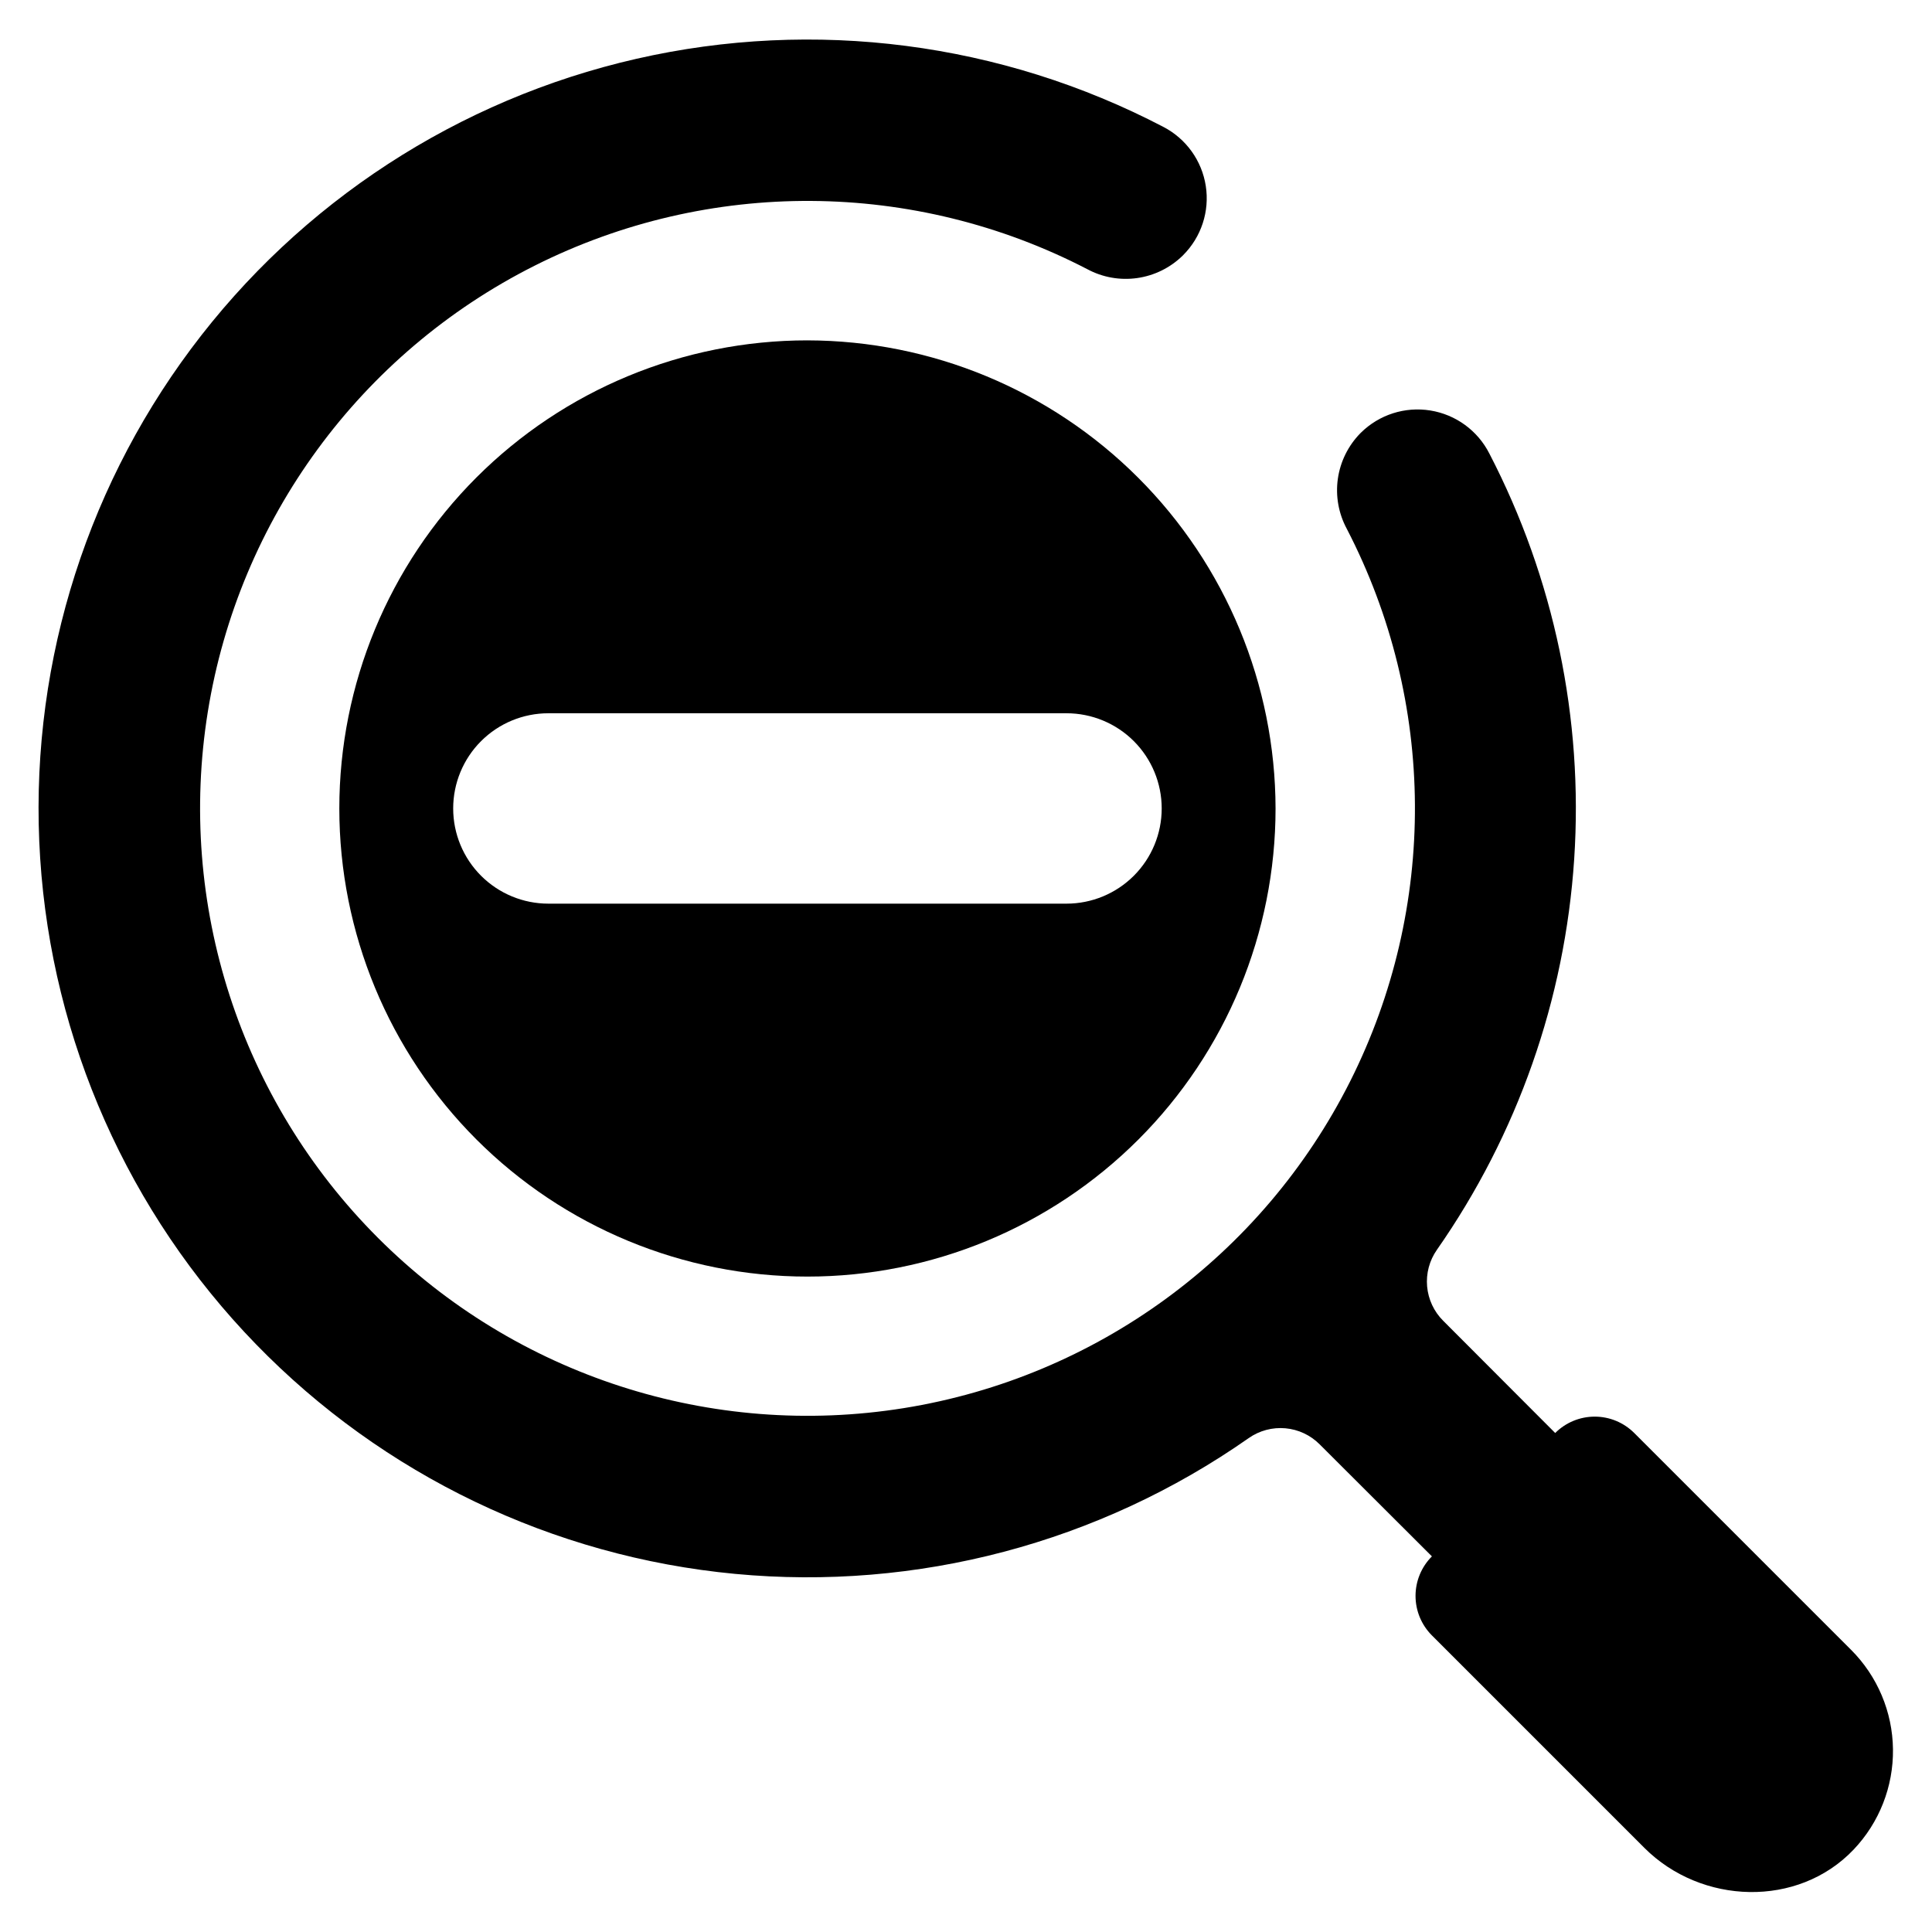
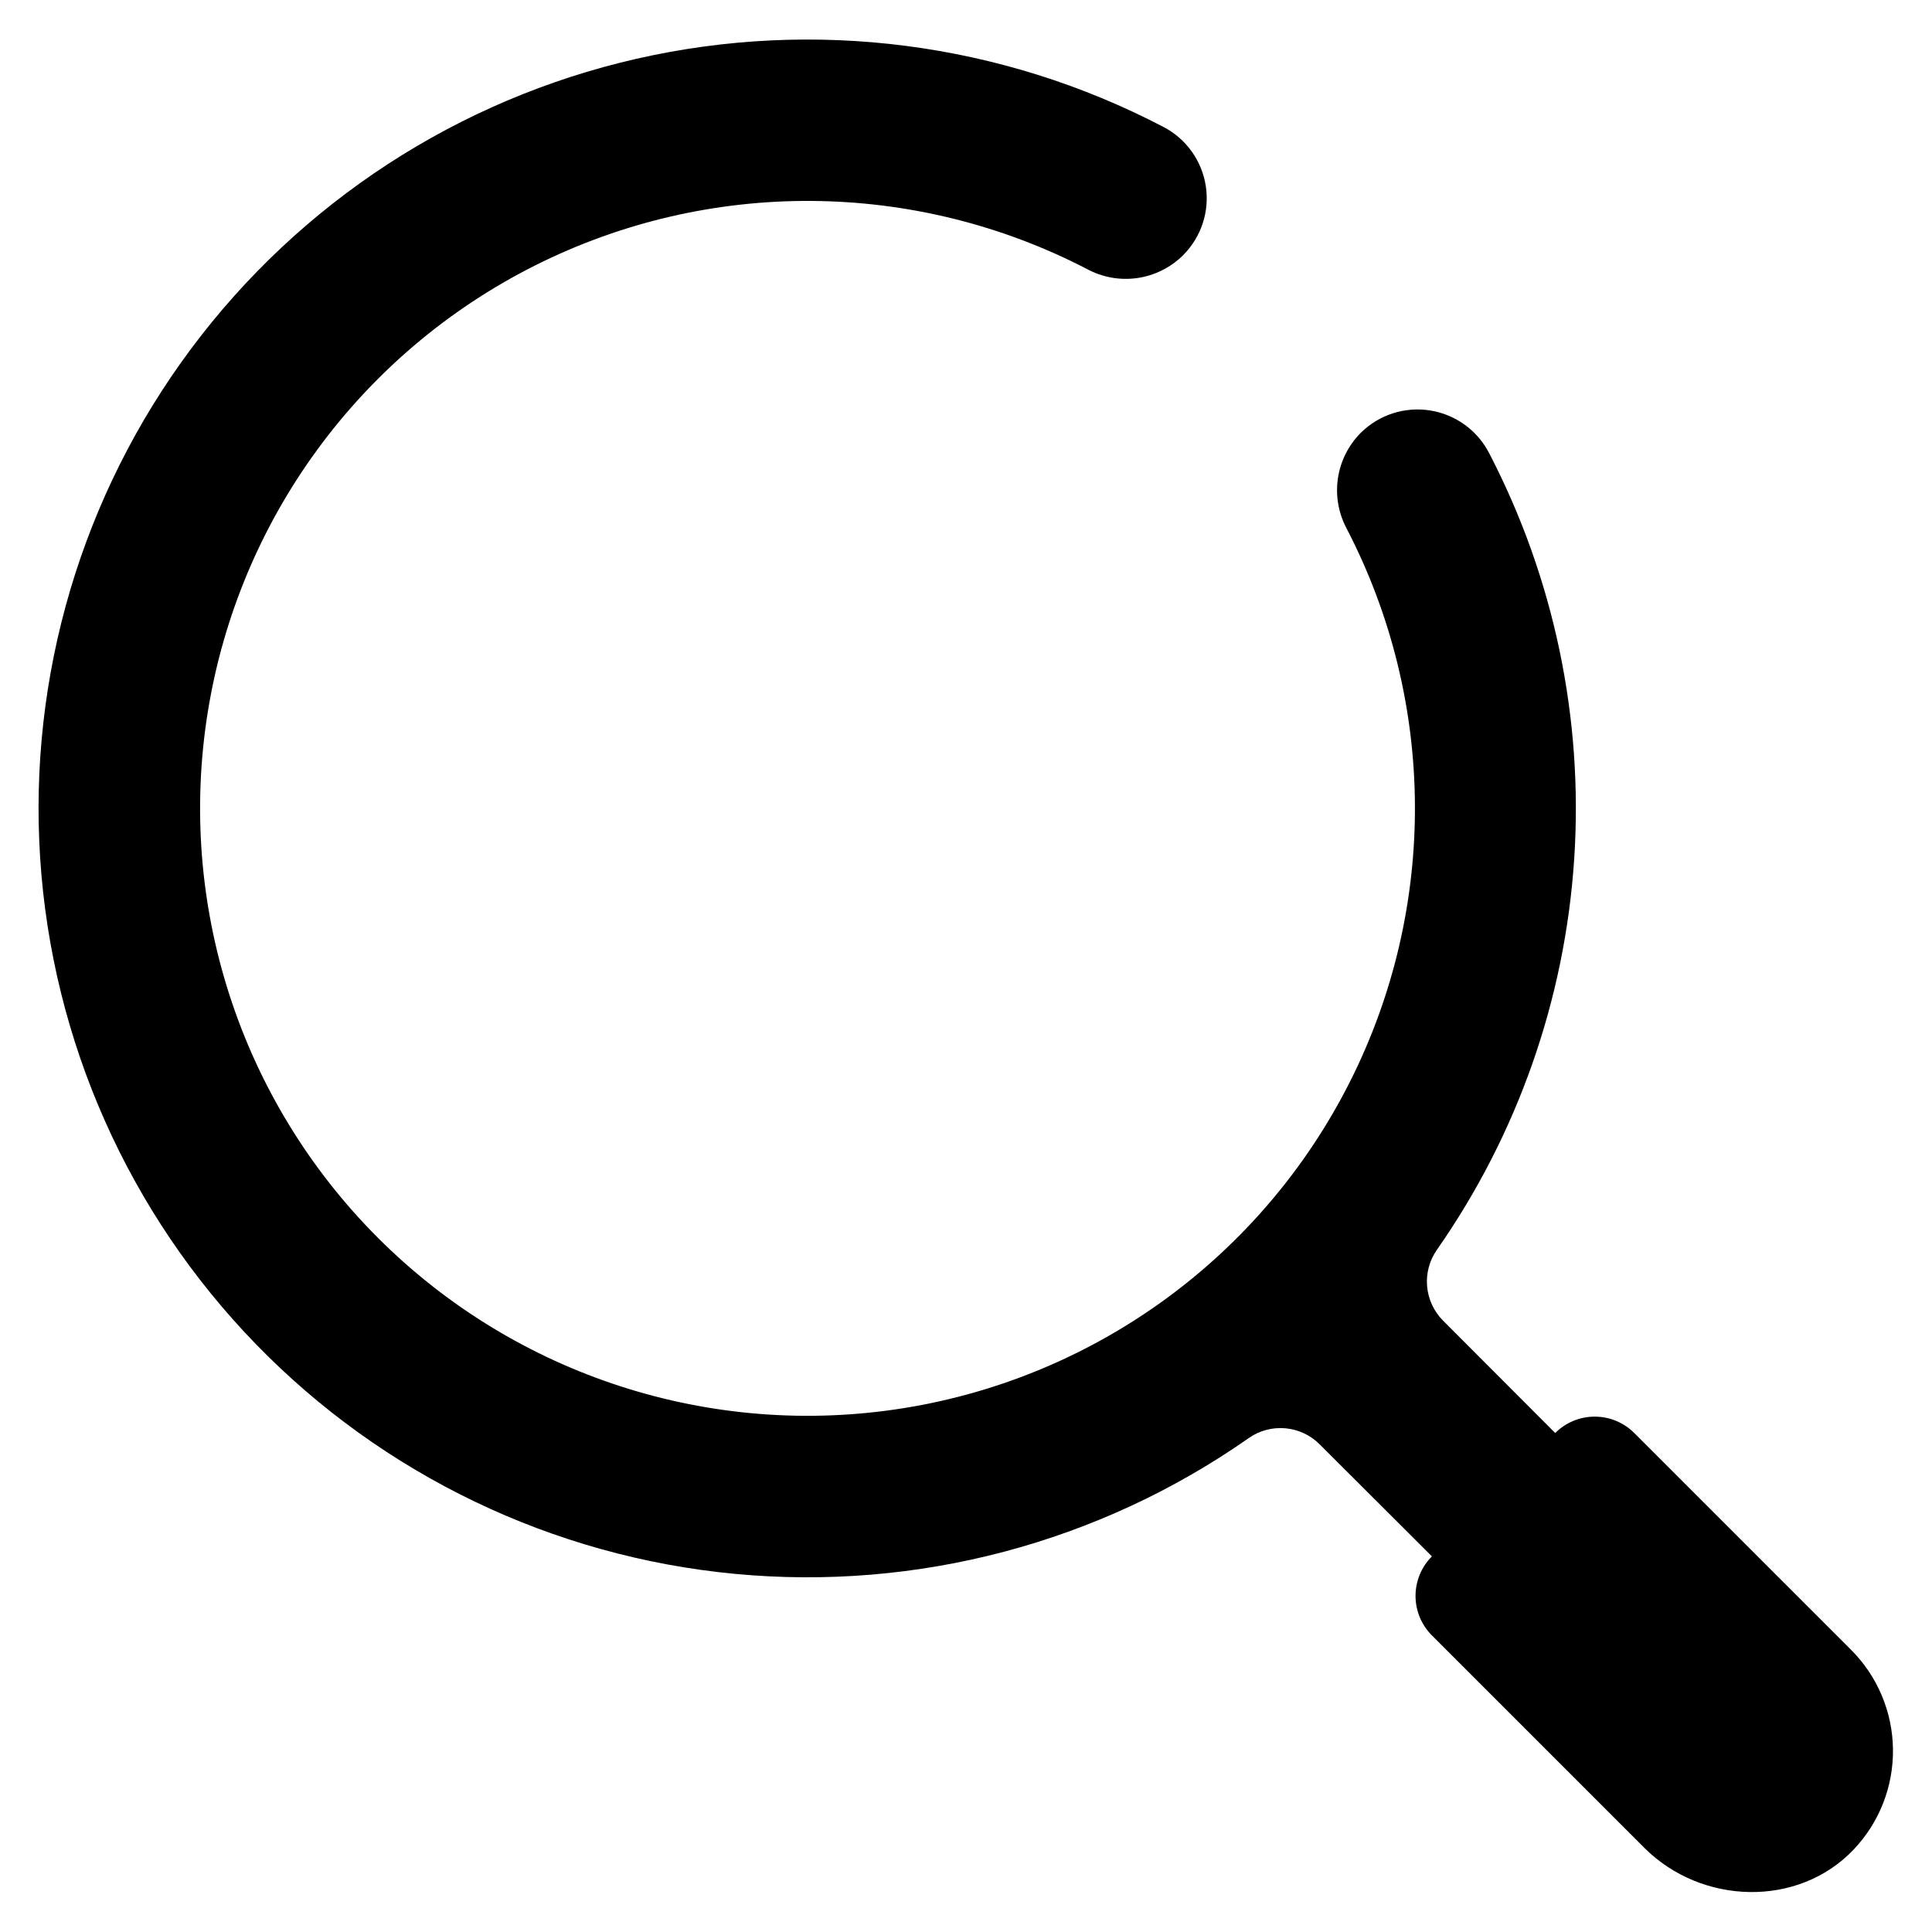
<svg xmlns="http://www.w3.org/2000/svg" fill="#000000" width="800px" height="800px" version="1.1" viewBox="144 144 512 512">
  <g>
    <path d="m634.54 581.21-57.449-57.449c-2.777-2.777-6.543-4.34-10.473-4.34-3.926 0-7.695 1.562-10.473 4.34l-29.68-29.738c-2.449-2.434-3.957-5.656-4.266-9.098-0.305-3.438 0.609-6.875 2.59-9.707 21.352-30.555 33.938-66.371 36.387-103.57 2.453-37.199-5.32-74.355-22.48-107.45-3.086-6.082-8.895-10.324-15.633-11.414-6.734-1.09-13.582 1.105-18.43 5.906l-0.145 0.145c-3.215 3.281-5.297 7.5-5.945 12.047-0.645 4.551 0.18 9.184 2.352 13.23 23.789 45.863 24.117 100.36 0.879 146.51-23.234 46.145-67.211 78.336-118.22 86.539s-102.86-8.578-139.39-45.117c-36.531-36.535-53.305-88.387-45.094-139.4 8.211-51.008 40.406-94.98 86.559-118.21 46.148-23.23 100.64-22.895 146.51 0.898 4.043 2.176 8.672 3 13.219 2.356 4.543-0.645 8.766-2.723 12.047-5.93l0.156-0.152-0.004-0.004c4.797-4.801 7.023-11.598 5.988-18.305-1.031-6.707-5.199-12.523-11.219-15.656-42.93-22.43-92.445-28.832-139.67-18.059-47.223 10.773-89.066 38.016-118.02 76.844-28.957 38.828-43.137 86.699-39.992 135.04 3.144 48.332 23.402 93.969 57.145 128.72 33.742 34.75 78.758 56.344 126.98 60.906 48.223 4.566 96.492-8.195 136.16-35.992 2.828-1.98 6.266-2.898 9.707-2.59 3.438 0.305 6.66 1.816 9.094 4.266l29.738 29.68c-2.777 2.777-4.34 6.543-4.34 10.473s1.562 7.695 4.34 10.473l56.293 56.293c15.113 15.113 40.699 15.961 55.445 0.484 6.824-7.168 10.574-16.719 10.449-26.613-0.121-9.895-4.106-19.348-11.105-26.348z" />
-     <path d="m357.98 234.2c-32.902 0-64.453 13.066-87.719 36.332s-36.336 54.82-36.336 87.719c0 32.902 13.07 64.457 36.336 87.723 23.262 23.262 54.816 36.332 87.719 36.332s64.453-13.07 87.719-36.332c23.266-23.266 36.336-54.82 36.336-87.723-0.062-32.879-13.152-64.398-36.402-87.648-23.254-23.254-54.77-36.344-87.652-36.402zm93.883 124.05c0 6.691-2.656 13.105-7.387 17.836-4.731 4.731-11.148 7.391-17.84 7.391h-137.31c-6.691 0-13.109-2.66-17.84-7.391-4.731-4.731-7.387-11.145-7.387-17.836s2.656-13.109 7.387-17.84c4.731-4.731 11.148-7.387 17.84-7.387h137.31c6.691 0 13.109 2.656 17.84 7.387 4.731 4.731 7.387 11.148 7.387 17.84z" />
  </g>
</svg>